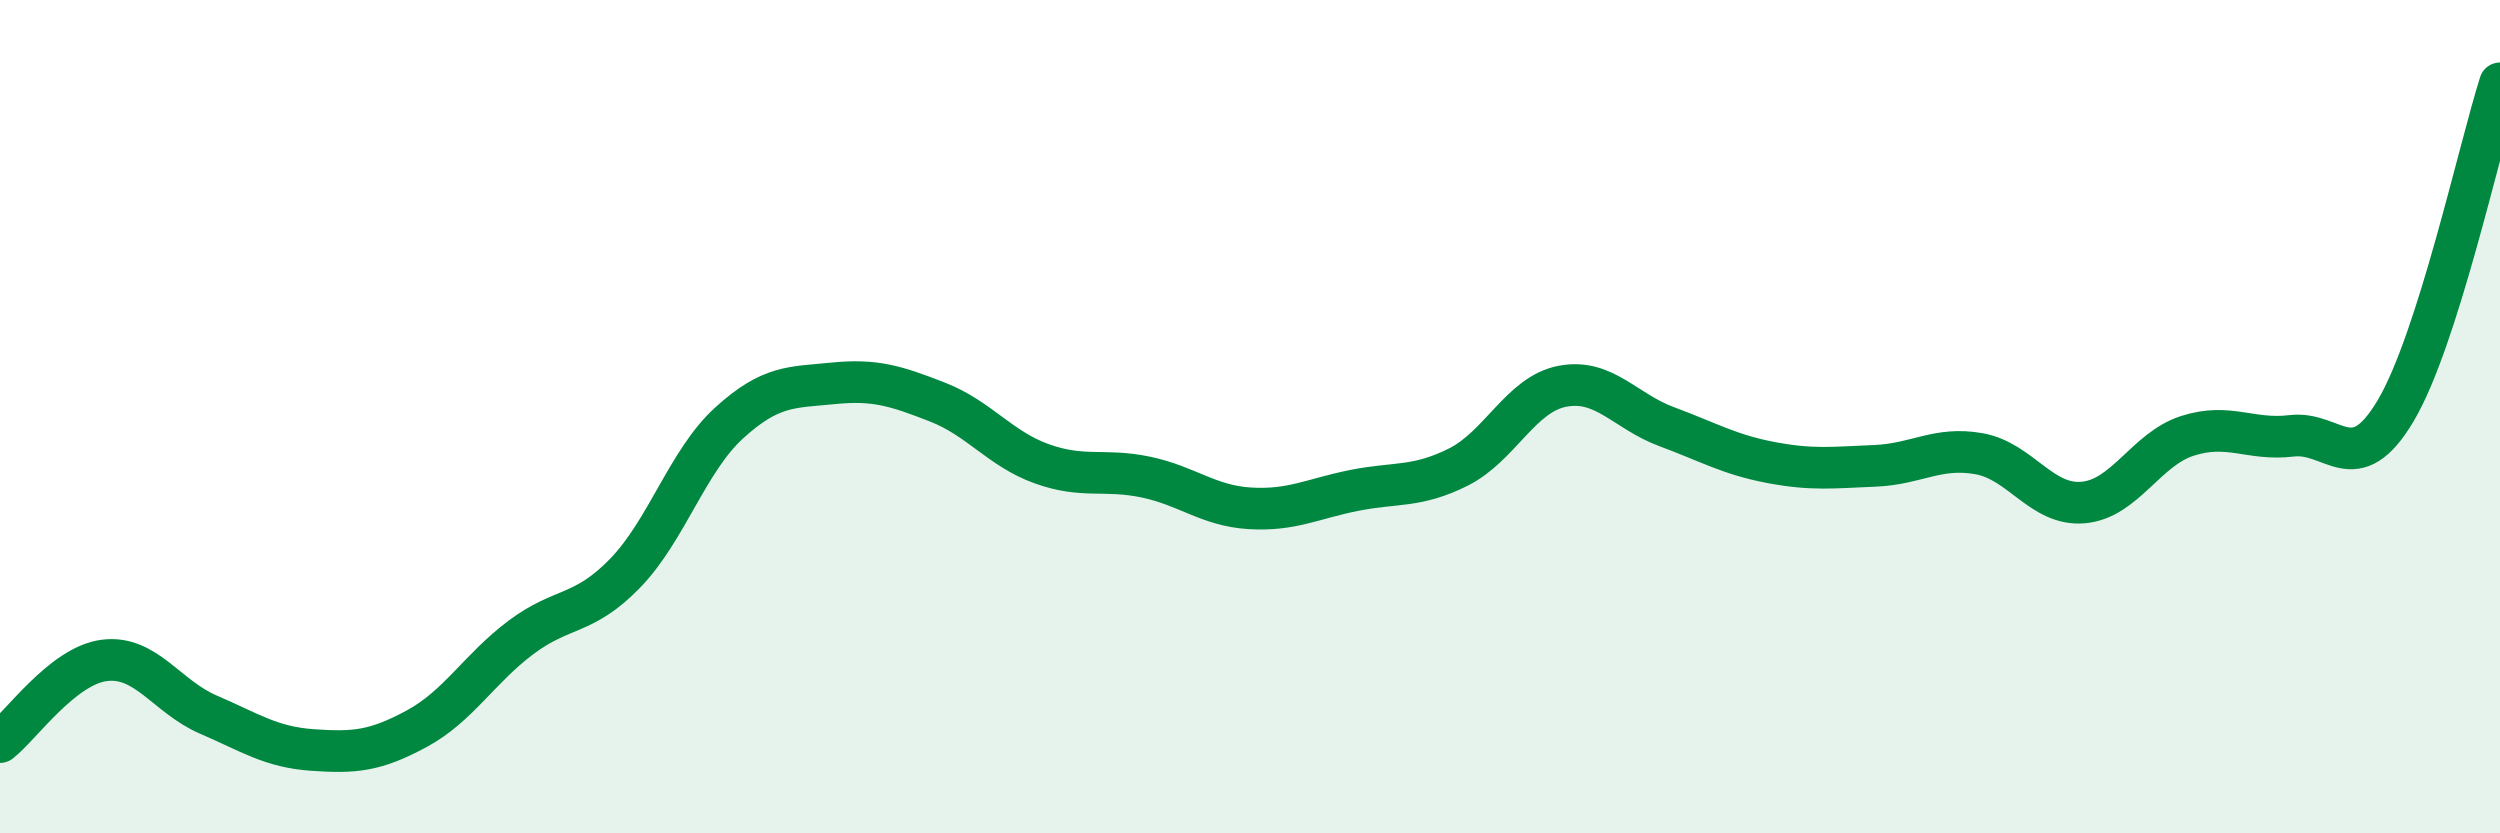
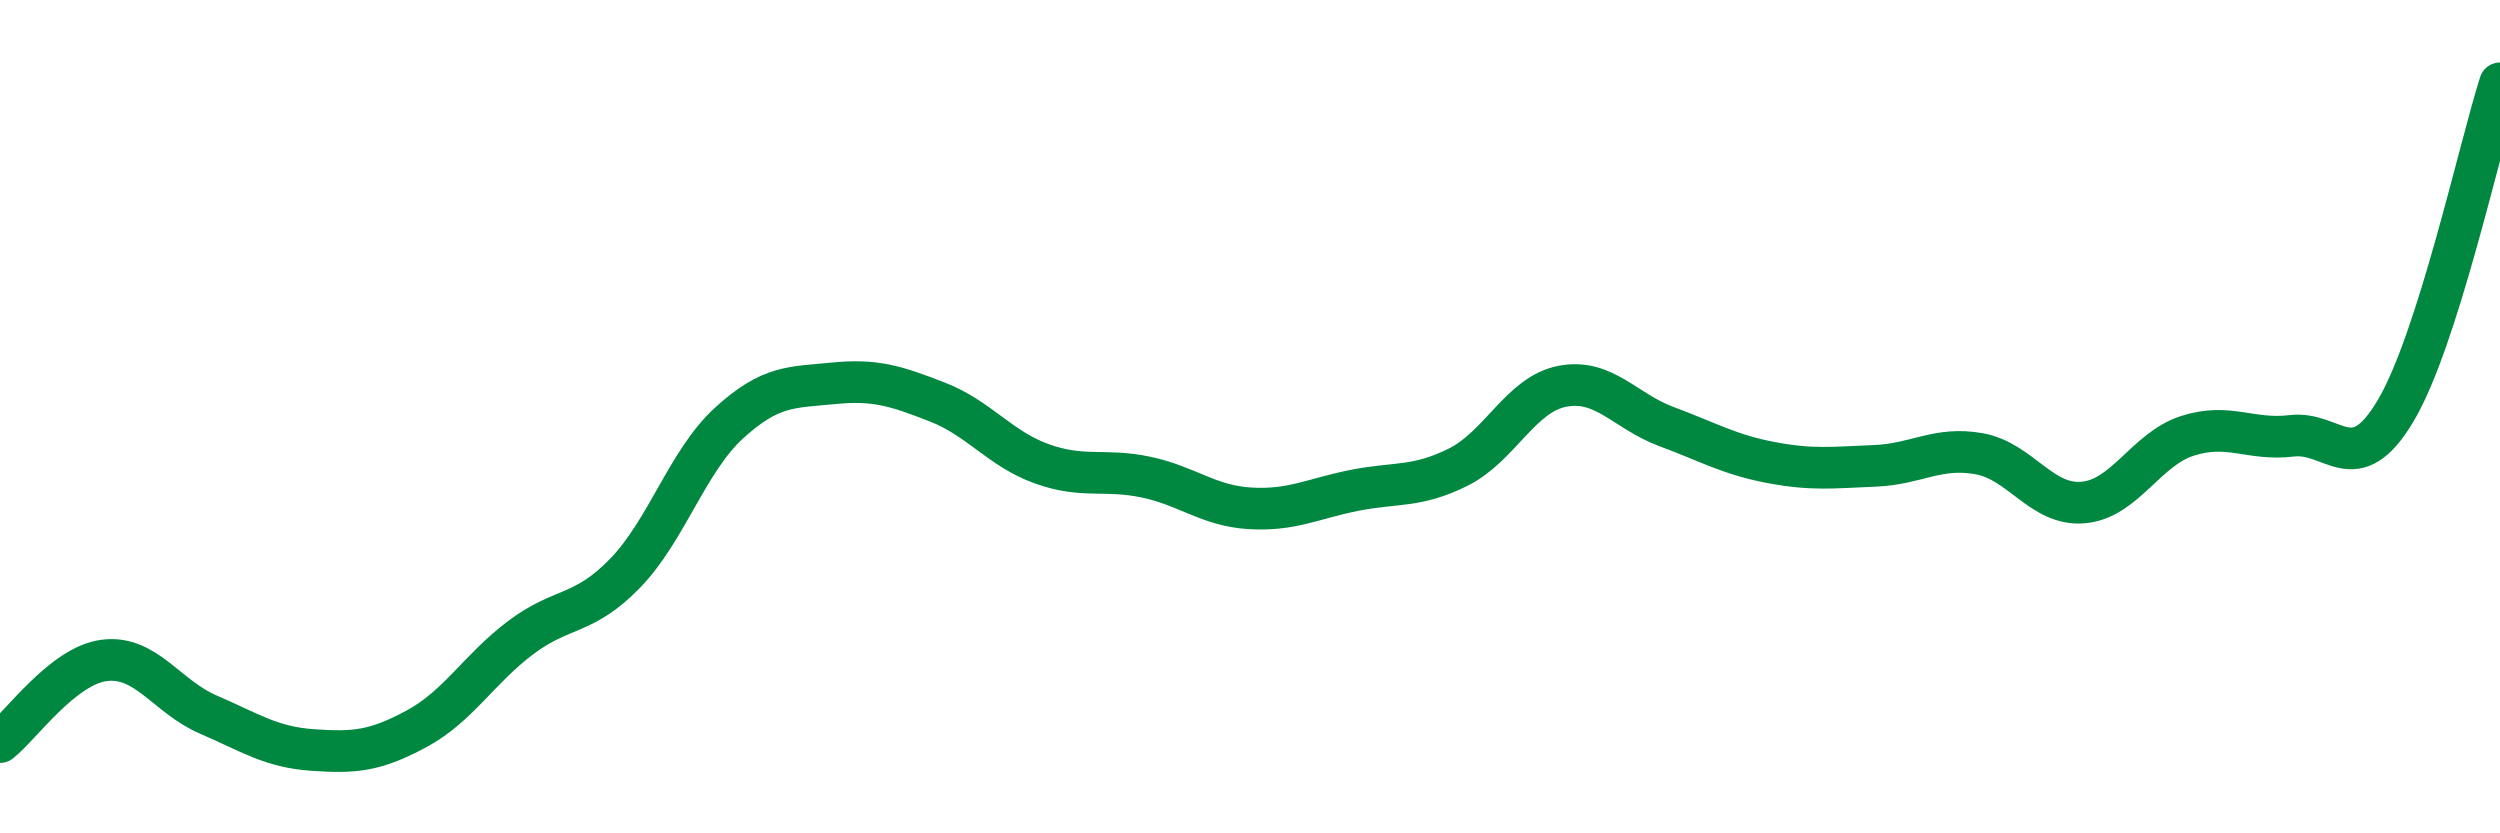
<svg xmlns="http://www.w3.org/2000/svg" width="60" height="20" viewBox="0 0 60 20">
-   <path d="M 0,17.81 C 0.5,17.42 1.5,15.98 2.5,15.85 C 3.5,15.72 4,16.72 5,17.15 C 6,17.58 6.5,17.93 7.5,18 C 8.5,18.07 9,18.03 10,17.49 C 11,16.95 11.5,16.05 12.5,15.3 C 13.5,14.55 14,14.79 15,13.76 C 16,12.73 16.5,11.06 17.5,10.15 C 18.5,9.24 19,9.3 20,9.2 C 21,9.1 21.5,9.26 22.5,9.65 C 23.5,10.04 24,10.77 25,11.13 C 26,11.49 26.5,11.24 27.5,11.45 C 28.5,11.66 29,12.14 30,12.2 C 31,12.26 31.5,11.97 32.5,11.77 C 33.5,11.57 34,11.71 35,11.21 C 36,10.71 36.5,9.46 37.5,9.27 C 38.5,9.08 39,9.87 40,10.24 C 41,10.61 41.5,10.91 42.5,11.1 C 43.5,11.29 44,11.22 45,11.18 C 46,11.14 46.5,10.71 47.5,10.89 C 48.5,11.07 49,12.15 50,12.06 C 51,11.97 51.5,10.78 52.5,10.46 C 53.5,10.14 54,10.58 55,10.46 C 56,10.34 56.5,11.54 57.5,9.85 C 58.5,8.16 59.5,3.57 60,2L60 20L0 20Z" fill="#008740" opacity="0.1" stroke-linecap="round" stroke-linejoin="round" />
  <path d="M 0,17.81 C 0.5,17.42 1.5,15.98 2.5,15.85 C 3.5,15.72 4,16.72 5,17.15 C 6,17.58 6.5,17.93 7.5,18 C 8.5,18.07 9,18.03 10,17.49 C 11,16.95 11.5,16.05 12.5,15.3 C 13.5,14.55 14,14.79 15,13.76 C 16,12.73 16.5,11.06 17.5,10.15 C 18.5,9.24 19,9.3 20,9.2 C 21,9.1 21.5,9.26 22.5,9.65 C 23.5,10.04 24,10.77 25,11.13 C 26,11.49 26.5,11.24 27.5,11.45 C 28.5,11.66 29,12.14 30,12.2 C 31,12.26 31.5,11.97 32.5,11.77 C 33.5,11.57 34,11.71 35,11.21 C 36,10.71 36.5,9.46 37.5,9.27 C 38.5,9.08 39,9.87 40,10.24 C 41,10.61 41.5,10.91 42.5,11.1 C 43.5,11.29 44,11.22 45,11.18 C 46,11.14 46.5,10.71 47.5,10.89 C 48.5,11.07 49,12.15 50,12.06 C 51,11.97 51.5,10.78 52.5,10.46 C 53.5,10.14 54,10.58 55,10.46 C 56,10.34 56.5,11.54 57.5,9.85 C 58.5,8.16 59.5,3.57 60,2" stroke="#008740" stroke-width="1" fill="none" stroke-linecap="round" stroke-linejoin="round" />
</svg>